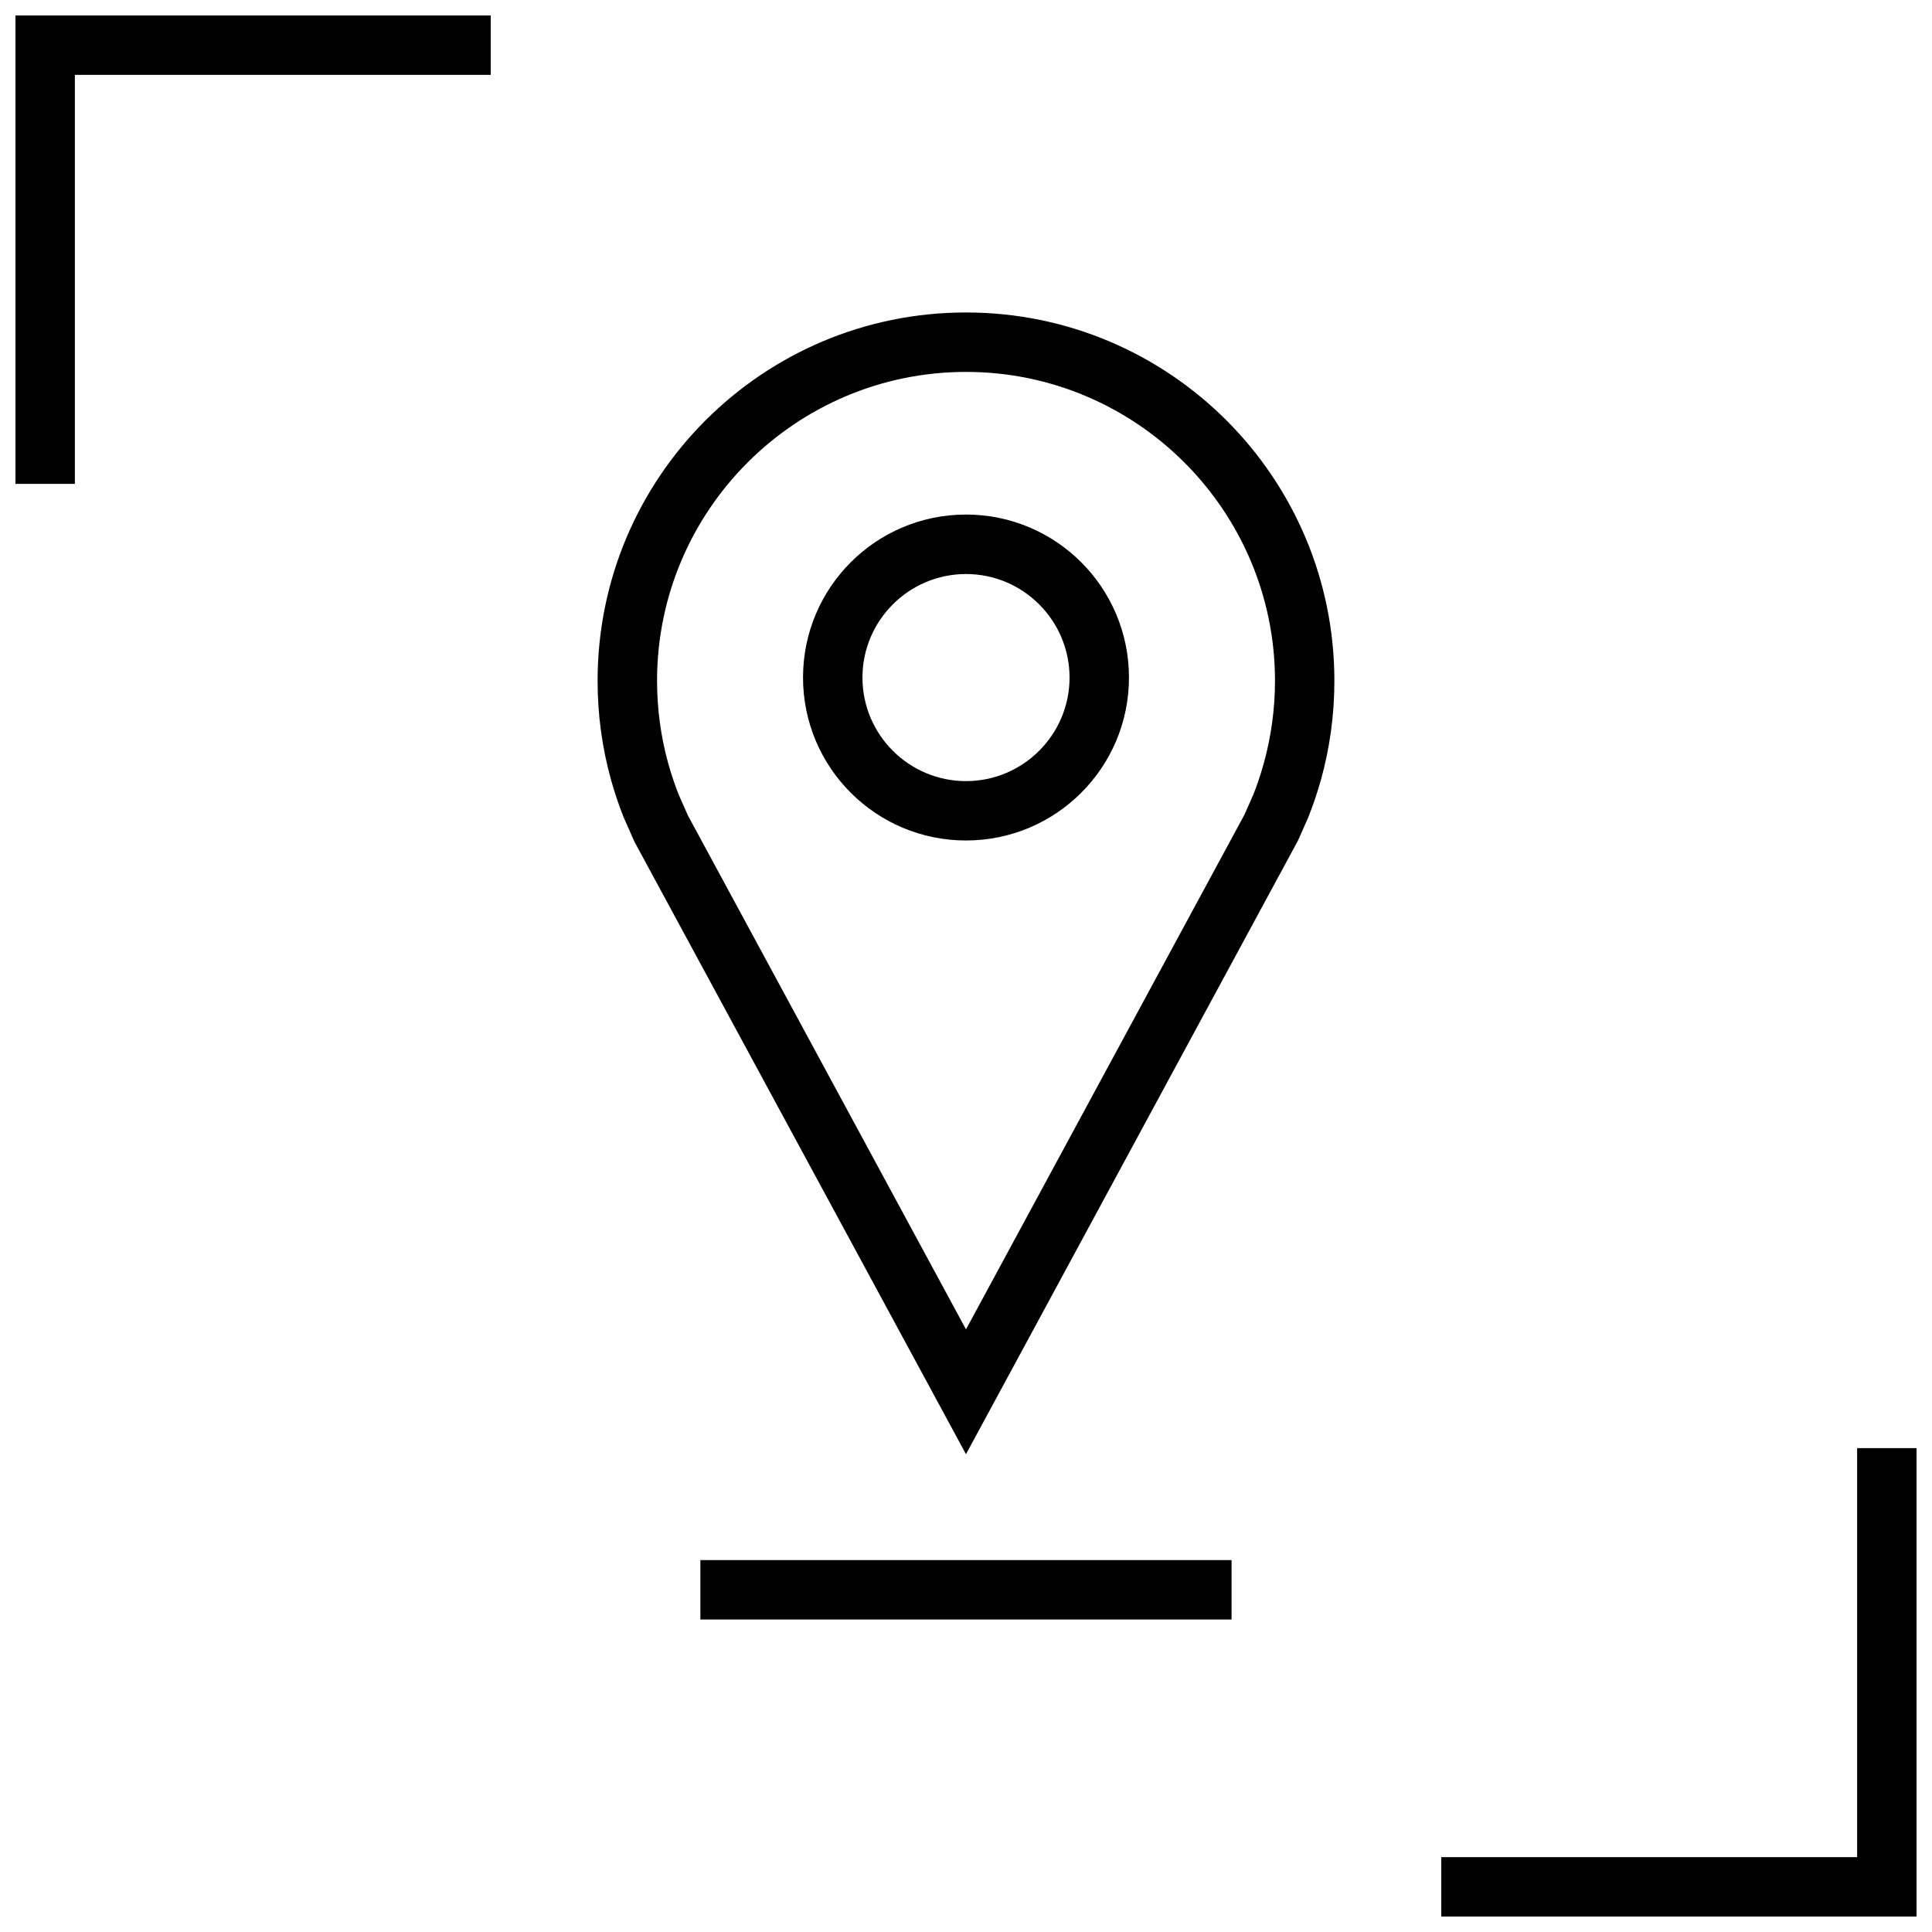
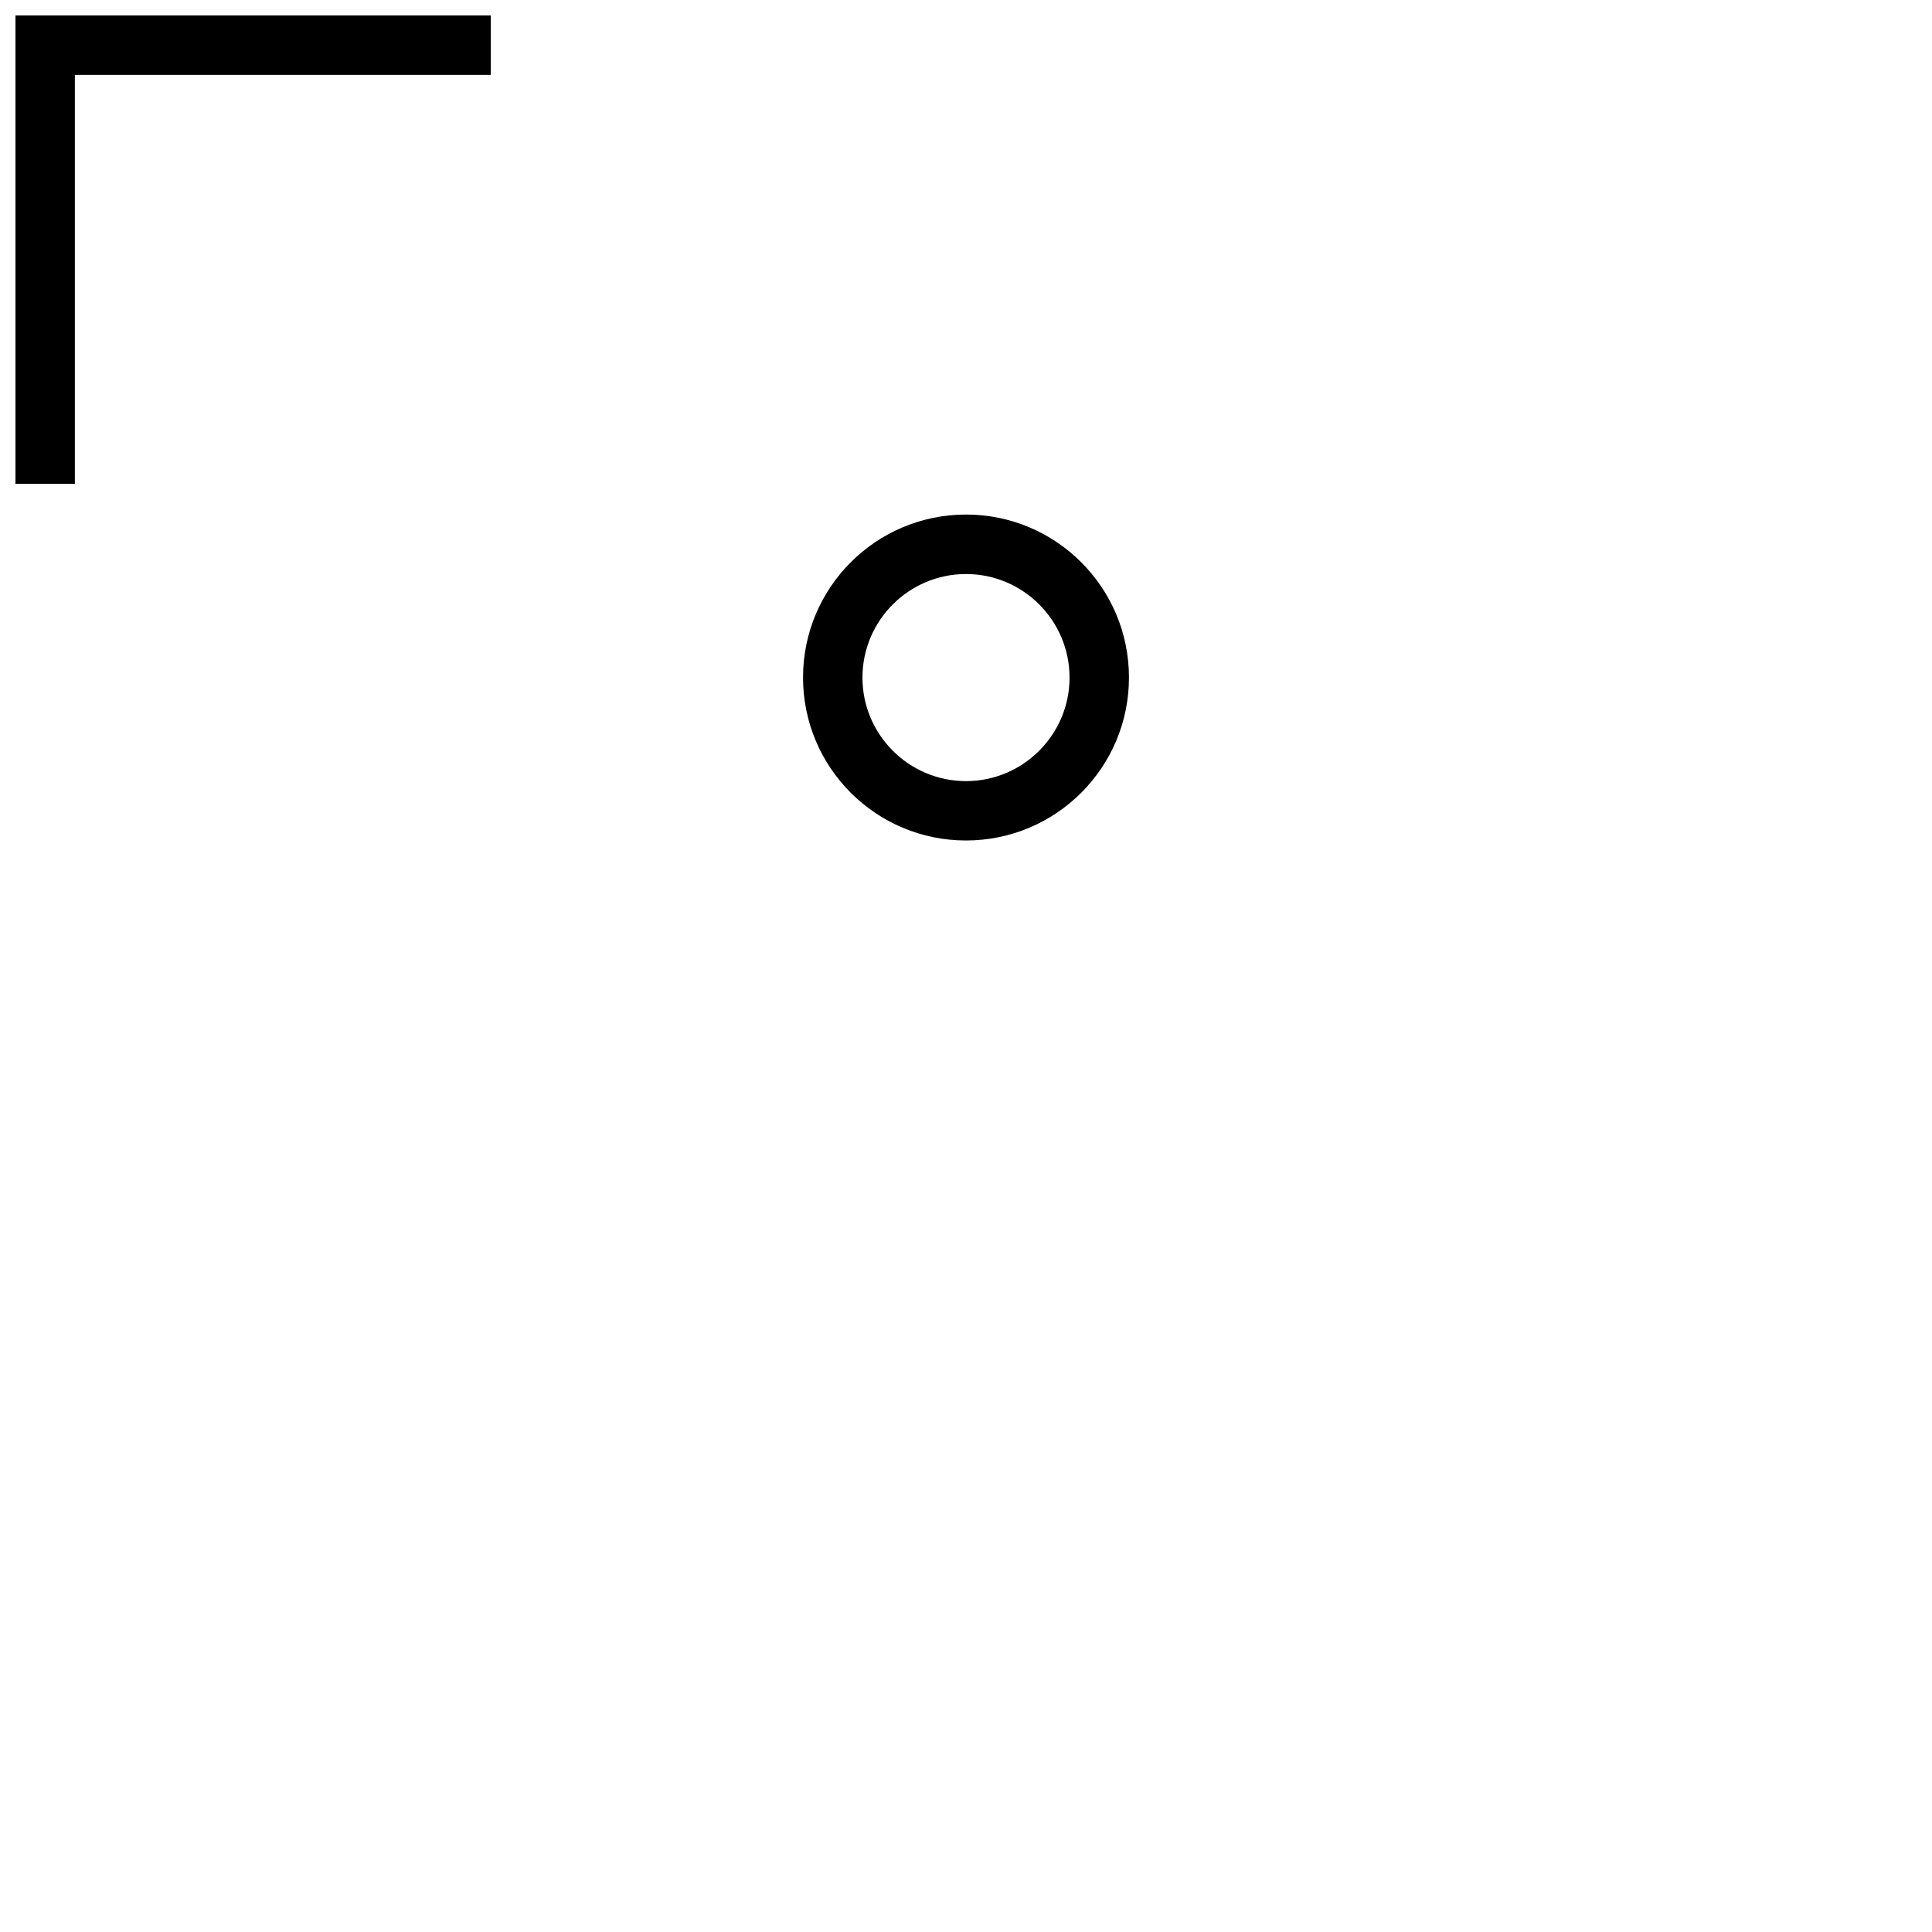
<svg xmlns="http://www.w3.org/2000/svg" width="800px" height="800px" version="1.1" viewBox="144 144 512 512">
  <defs>
    <clipPath id="b">
      <path d="m148.09 148.09h126.91v124.91h-126.91z" />
    </clipPath>
    <clipPath id="a">
-       <path d="m525 527h126.9v124.9h-126.9z" />
-     </clipPath>
+       </clipPath>
  </defs>
-   <path d="m490.65 360.73c1.324-3.305 2.473-6.707 3.449-10.188 2.297-8.312 3.527-17.051 3.527-26.105 0-53.922-43.723-97.629-97.629-97.629s-97.629 43.707-97.629 97.629c0 9.035 1.227 17.789 3.527 26.105 0.914 3.32 2.016 6.582 3.258 9.762l2.961 6.723 87.883 162.35 87.977-162.61zm-11.746-14.406c-0.805 2.898-1.762 5.762-2.676 8.047l-2.41 5.481-73.82 136.45-73.715-136.23-2.457-5.574c-1.039-2.629-1.953-5.383-2.738-8.172-1.969-7.102-2.961-14.469-2.961-21.898-0.016-45.137 36.715-81.867 81.871-81.867 45.152 0 81.887 36.73 81.887 81.887-0.004 7.414-1.012 14.781-2.981 21.883z" />
  <path d="m400 280.36c-23.852 0-43.188 19.332-43.188 43.188 0 23.852 19.332 43.188 43.188 43.188 23.852 0 43.188-19.332 43.188-43.188-0.004-23.855-19.336-43.188-43.188-43.188zm0 70.645c-15.129 0-27.441-12.312-27.441-27.441s12.312-27.441 27.441-27.441 27.441 12.312 27.441 27.441-12.312 27.441-27.441 27.441z" />
-   <path d="m329.61 557.44h140.77v15.742h-140.77z" />
  <g clip-path="url(#b)">
    <path d="m163.84 163.84h110.21v-15.742h-125.95v124.14h15.742z" />
  </g>
  <g clip-path="url(#a)">
-     <path d="m636.16 636.16h-110.21v15.742h125.95v-124.14h-15.742z" />
-   </g>
+     </g>
</svg>